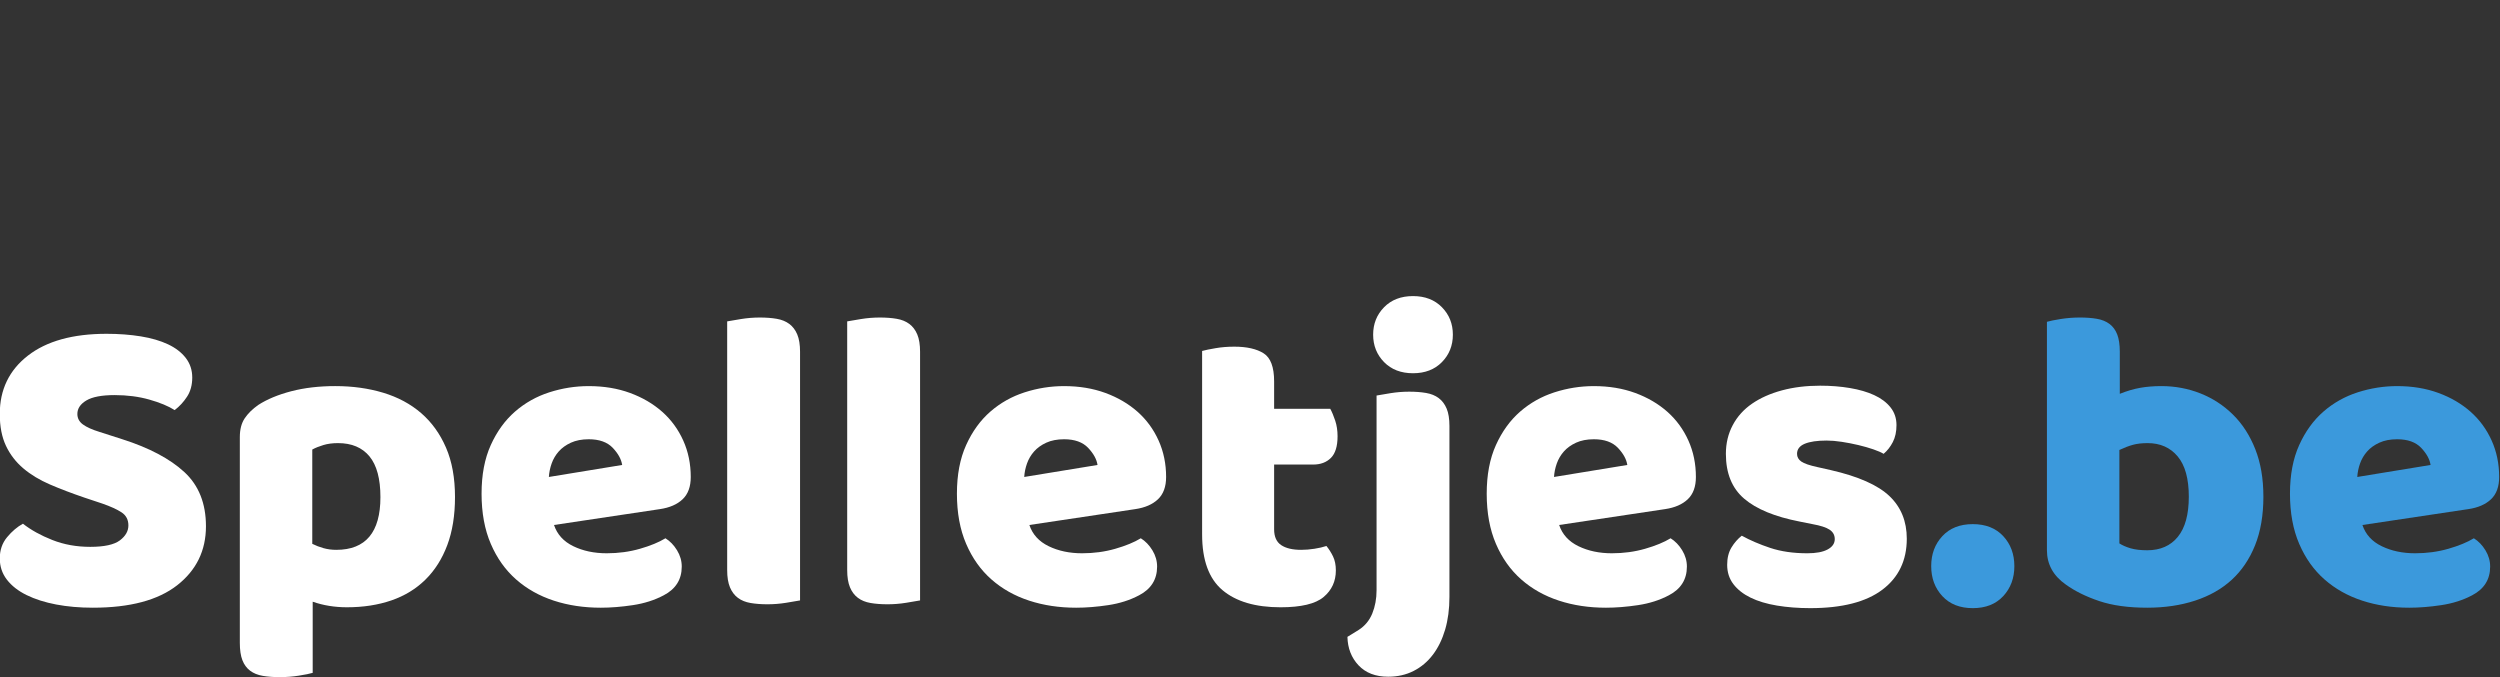
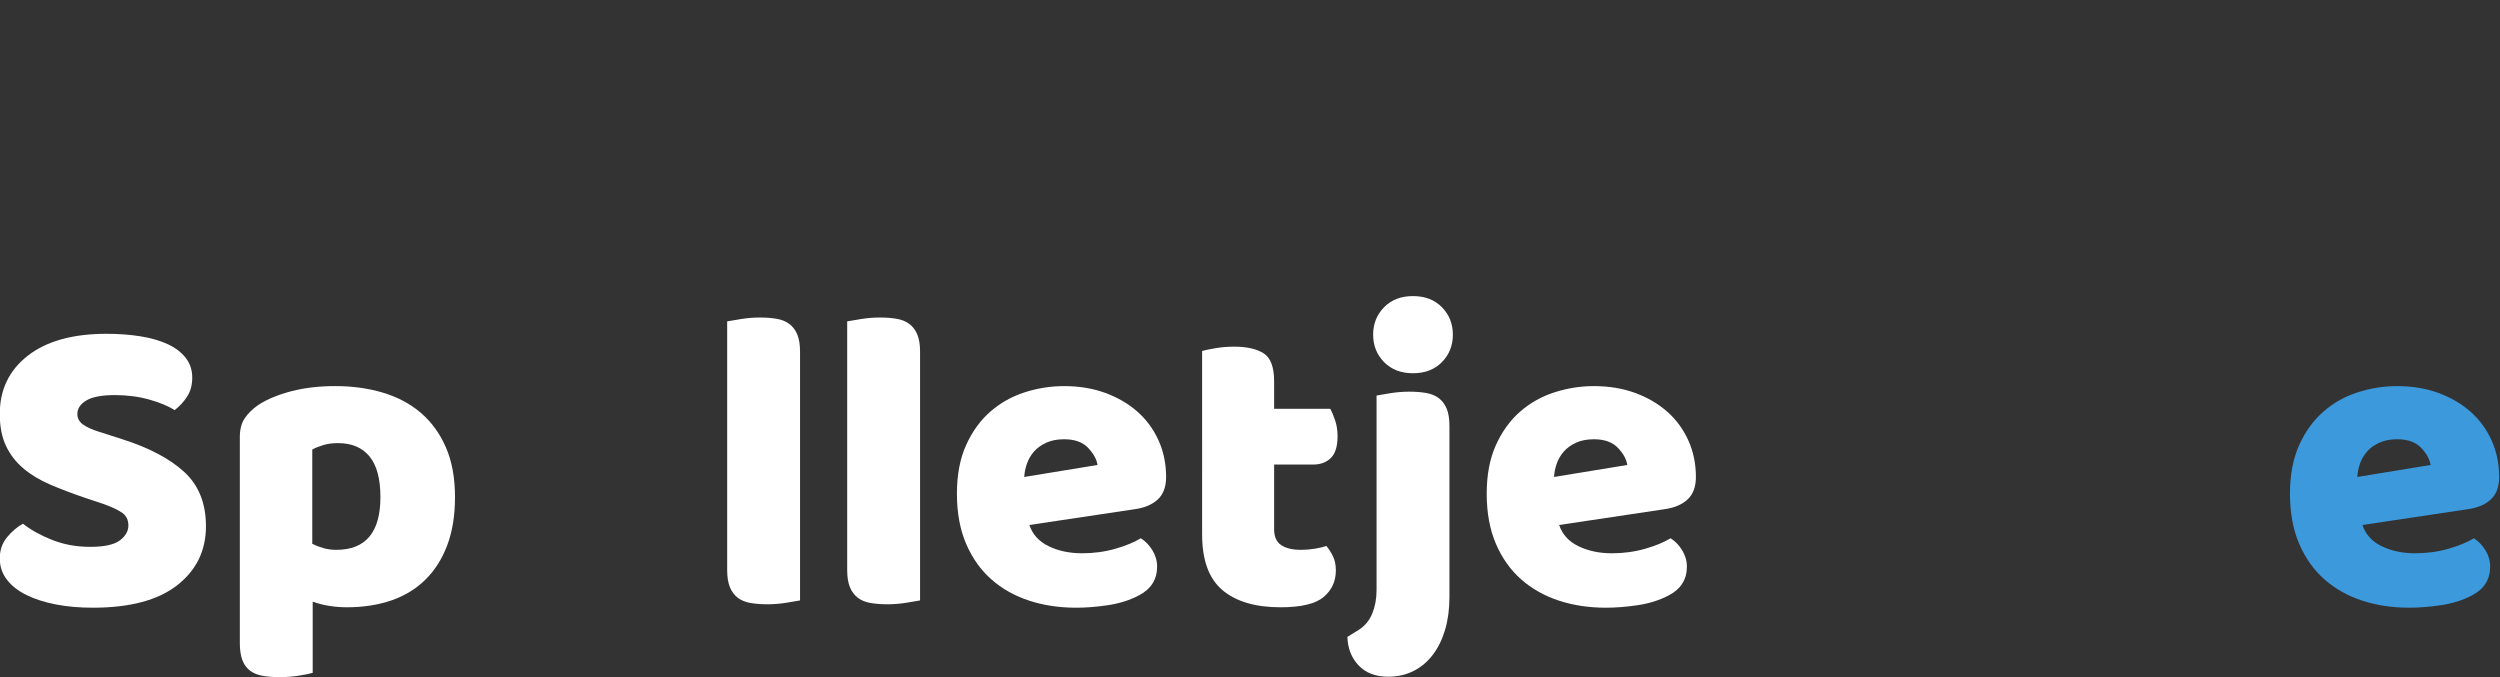
<svg xmlns="http://www.w3.org/2000/svg" xmlns:ns1="http://sodipodi.sourceforge.net/DTD/sodipodi-0.dtd" xmlns:ns2="http://www.inkscape.org/namespaces/inkscape" version="1.1" id="svg9" xml:space="preserve" width="1178.744" height="319.2" viewBox="0 0 1178.744 319.2" ns1:docname="spelletjesbe.svg" ns2:version="1.1.2 (b8e25be833, 2022-02-05)">
  <rect x="0" y="0" width="1178.744" height="319.2" fill="#333333" stroke="none" />
  <defs id="defs13">
    <clipPath clipPathUnits="userSpaceOnUse" id="clipPath25">
      <path d="M 0,1000 H 1500 V 0 H 0 Z" id="path23" />
    </clipPath>
  </defs>
  <ns1:namedview id="namedview11" pagecolor="#ffffff" bordercolor="#666666" borderopacity="1.0" ns2:pageshadow="2" ns2:pageopacity="0.0" ns2:pagecheckerboard="0" showgrid="false" ns2:zoom="0.77428193" ns2:cx="610.24283" ns2:cy="-66.51324" ns2:window-width="1920" ns2:window-height="1010" ns2:window-x="-6" ns2:window-y="-6" ns2:window-maximized="1" ns2:current-layer="g15" />
  <g id="g15" ns2:groupmode="layer" ns2:label="logo 4" transform="matrix(1.333,0,0,-1.333,-410.628,619.68)" style="display:inline">
-     <path d="M -32.877,5.479 H 1467.123 V 1005.48 H -32.877 Z" style="display:none;fill:#000000;fill-opacity:1;fill-rule:nonzero;stroke:none" id="path17" />
    <g id="g19" style="display:inline">
      <g id="g21" clip-path="url(#clipPath25)" ns2:label="3">
        <g id="g55" transform="translate(337.839,288.889)" style="display:inline">
          <path d="m 0,0 c -4.445,1.514 -8.487,3.052 -12.125,4.623 -3.639,1.566 -6.776,3.461 -9.402,5.683 -2.63,2.223 -4.679,4.877 -6.142,7.962 -1.463,3.081 -2.199,6.846 -2.199,11.295 0,8.591 3.31,15.464 9.931,20.622 6.621,5.153 15.895,7.732 27.824,7.732 4.342,0 8.388,-0.305 12.13,-0.909 3.737,-0.61 6.944,-1.543 9.626,-2.809 2.678,-1.261 4.773,-2.879 6.293,-4.848 1.514,-1.974 2.274,-4.272 2.274,-6.902 0,-2.626 -0.61,-4.877 -1.819,-6.743 -1.215,-1.876 -2.683,-3.465 -4.399,-4.778 -2.222,1.416 -5.209,2.654 -8.946,3.714 -3.742,1.064 -7.835,1.594 -12.28,1.594 -4.549,0 -7.882,-0.633 -10.006,-1.895 -2.124,-1.266 -3.184,-2.86 -3.184,-4.778 0,-1.514 0.656,-2.757 1.969,-3.713 1.313,-0.961 3.287,-1.848 5.913,-2.654 l 8.037,-2.579 C 22.994,17.588 30.3,13.72 35.406,9.021 c 5.101,-4.703 7.652,-11.094 7.652,-19.182 0,-8.59 -3.385,-15.539 -10.156,-20.847 -6.771,-5.303 -16.73,-7.957 -29.868,-7.957 -4.652,0 -8.97,0.375 -12.965,1.135 -3.99,0.76 -7.479,1.871 -10.461,3.338 -2.982,1.463 -5.303,3.283 -6.972,5.458 -1.67,2.171 -2.504,4.671 -2.504,7.503 0,2.93 0.858,5.434 2.579,7.507 1.716,2.067 3.587,3.662 5.608,4.773 2.832,-2.223 6.292,-4.145 10.385,-5.758 4.094,-1.623 8.567,-2.429 13.42,-2.429 4.952,0 8.44,0.76 10.461,2.274 2.021,1.519 3.034,3.282 3.034,5.308 0,2.021 -0.811,3.563 -2.429,4.623 -1.618,1.06 -3.892,2.096 -6.822,3.109 z" style="fill:#ffffff;fill-opacity:1;fill-rule:nonzero;stroke:none" id="path57" />
        </g>
        <g id="g59" transform="translate(426.994,270.392)" style="display:inline">
          <path d="m 0,0 c 10.409,0 15.614,6.217 15.614,18.648 0,6.466 -1.289,11.267 -3.864,14.404 -2.579,3.132 -6.292,4.698 -11.145,4.698 -1.923,0 -3.639,-0.225 -5.153,-0.68 -1.519,-0.454 -2.832,-0.984 -3.944,-1.594 V 2.124 C -7.277,1.514 -5.964,1.008 -4.548,0.605 -3.137,0.202 -1.618,0 0,0 m -0.305,57.917 c 6.063,0 11.699,-0.783 16.904,-2.349 5.204,-1.571 9.678,-3.971 13.419,-7.202 3.737,-3.235 6.673,-7.305 8.792,-12.205 2.124,-4.905 3.184,-10.743 3.184,-17.513 0,-6.471 -0.91,-12.13 -2.729,-16.979 -1.819,-4.853 -4.394,-8.923 -7.732,-12.205 -3.334,-3.287 -7.352,-5.739 -12.051,-7.357 -4.703,-1.613 -9.931,-2.424 -15.693,-2.424 -4.347,0 -8.389,0.656 -12.131,1.969 v -25.165 c -1.008,-0.305 -2.625,-0.633 -4.848,-0.985 -2.227,-0.356 -4.501,-0.534 -6.822,-0.534 -2.227,0 -4.225,0.155 -5.993,0.455 -1.767,0.304 -3.258,0.909 -4.473,1.819 -1.21,0.91 -2.119,2.152 -2.729,3.718 -0.605,1.566 -0.909,3.615 -0.909,6.138 v 72.776 c 0,2.729 0.581,4.952 1.744,6.673 1.163,1.716 2.752,3.282 4.778,4.698 3.132,2.021 7.024,3.638 11.675,4.853 4.647,1.21 9.852,1.819 15.614,1.819" style="fill:#ffffff;fill-opacity:1;fill-rule:nonzero;stroke:none" id="path61" />
        </g>
        <g id="g63" transform="translate(516.289,309.506)" style="display:inline">
-           <path d="m 0,0 c -2.424,0 -4.525,-0.403 -6.293,-1.21 -1.767,-0.811 -3.207,-1.847 -4.318,-3.108 -1.116,-1.266 -1.951,-2.683 -2.504,-4.249 -0.558,-1.566 -0.886,-3.16 -0.985,-4.773 l 25.925,4.244 c -0.3,2.02 -1.416,4.041 -3.333,6.067 C 6.569,-1.013 3.737,0 0,0 m 4.243,-59.582 c -5.964,0 -11.497,0.83 -16.598,2.499 -5.106,1.67 -9.552,4.169 -13.345,7.507 -3.788,3.334 -6.771,7.526 -8.942,12.585 -2.175,5.05 -3.263,10.963 -3.263,17.738 0,6.668 1.088,12.407 3.263,17.209 2.171,4.796 5.027,8.74 8.562,11.825 3.54,3.081 7.582,5.355 12.131,6.822 4.548,1.463 9.199,2.199 13.949,2.199 5.355,0 10.236,-0.811 14.629,-2.428 4.399,-1.618 8.187,-3.841 11.376,-6.668 3.183,-2.832 5.654,-6.217 7.427,-10.161 1.767,-3.938 2.654,-8.238 2.654,-12.885 0,-3.437 -0.962,-6.067 -2.884,-7.887 -1.918,-1.819 -4.6,-2.982 -8.032,-3.483 l -37.45,-5.613 c 1.111,-3.334 3.385,-5.838 6.822,-7.502 3.437,-1.67 7.376,-2.504 11.825,-2.504 4.145,0 8.061,0.53 11.751,1.594 3.69,1.06 6.696,2.298 9.021,3.714 1.618,-1.013 2.982,-2.425 4.094,-4.244 1.111,-1.824 1.669,-3.742 1.669,-5.762 0,-4.549 -2.124,-7.939 -6.368,-10.161 -3.235,-1.716 -6.878,-2.879 -10.915,-3.484 -4.047,-0.61 -7.835,-0.91 -11.376,-0.91" style="fill:#ffffff;fill-opacity:1;fill-rule:nonzero;stroke:none" id="path65" />
-         </g>
+           </g>
        <g id="g67" transform="translate(591.035,252.499)" style="display:inline">
          <path d="m 0,0 c -1.111,-0.202 -2.752,-0.478 -4.928,-0.835 -2.171,-0.351 -4.37,-0.529 -6.593,-0.529 -2.227,0 -4.22,0.154 -5.987,0.454 -1.773,0.305 -3.264,0.91 -4.474,1.82 -1.214,0.909 -2.147,2.147 -2.803,3.718 -0.662,1.566 -0.99,3.61 -0.99,6.138 v 87.935 c 1.111,0.202 2.753,0.478 4.928,0.835 2.176,0.351 4.37,0.53 6.597,0.53 2.223,0 4.22,-0.15 5.988,-0.455 1.768,-0.3 3.259,-0.91 4.473,-1.819 1.215,-0.91 2.148,-2.148 2.804,-3.714 C -0.328,92.512 0,90.463 0,87.94 Z" style="fill:#ffffff;fill-opacity:1;fill-rule:nonzero;stroke:none" id="path69" />
        </g>
        <g id="g71" transform="translate(633.488,252.499)">
          <path d="m 0,0 c -1.111,-0.202 -2.752,-0.478 -4.928,-0.835 -2.171,-0.351 -4.37,-0.529 -6.593,-0.529 -2.227,0 -4.22,0.154 -5.987,0.454 -1.773,0.305 -3.264,0.91 -4.474,1.82 -1.214,0.909 -2.147,2.147 -2.803,3.718 -0.662,1.566 -0.99,3.61 -0.99,6.138 v 87.935 c 1.111,0.202 2.753,0.478 4.928,0.835 2.176,0.351 4.37,0.53 6.597,0.53 2.223,0 4.22,-0.15 5.988,-0.455 1.768,-0.3 3.259,-0.91 4.473,-1.819 1.215,-0.91 2.148,-2.148 2.804,-3.714 C -0.328,92.512 0,90.463 0,87.94 Z" style="fill:#ffffff;fill-opacity:1;fill-rule:nonzero;stroke:none" id="path73" />
        </g>
        <g id="g75" transform="translate(684.428,309.506)">
          <path d="m 0,0 c -2.424,0 -4.525,-0.403 -6.292,-1.21 -1.768,-0.811 -3.208,-1.847 -4.319,-3.108 -1.116,-1.266 -1.951,-2.683 -2.504,-4.249 -0.558,-1.566 -0.886,-3.16 -0.984,-4.773 l 25.924,4.244 c -0.3,2.02 -1.416,4.041 -3.333,6.067 C 6.569,-1.013 3.737,0 0,0 m 4.243,-59.582 c -5.964,0 -11.497,0.83 -16.598,2.499 -5.106,1.67 -9.551,4.169 -13.345,7.507 -3.788,3.334 -6.771,7.526 -8.942,12.585 -2.175,5.05 -3.263,10.963 -3.263,17.738 0,6.668 1.088,12.407 3.263,17.209 2.171,4.796 5.027,8.74 8.562,11.825 3.541,3.081 7.582,5.355 12.131,6.822 4.548,1.463 9.199,2.199 13.949,2.199 5.355,0 10.236,-0.811 14.629,-2.428 4.399,-1.618 8.187,-3.841 11.376,-6.668 3.183,-2.832 5.654,-6.217 7.427,-10.161 1.768,-3.938 2.654,-8.238 2.654,-12.885 0,-3.437 -0.961,-6.067 -2.884,-7.887 -1.918,-1.819 -4.6,-2.982 -8.032,-3.483 l -37.45,-5.613 c 1.111,-3.334 3.385,-5.838 6.822,-7.502 3.437,-1.67 7.376,-2.504 11.826,-2.504 4.145,0 8.06,0.53 11.75,1.594 3.69,1.06 6.696,2.298 9.021,3.714 1.618,-1.013 2.982,-2.425 4.094,-4.244 1.111,-1.824 1.669,-3.742 1.669,-5.762 0,-4.549 -2.124,-7.939 -6.368,-10.161 -3.235,-1.716 -6.878,-2.879 -10.915,-3.484 -4.047,-0.61 -7.835,-0.91 -11.376,-0.91" style="fill:#ffffff;fill-opacity:1;fill-rule:nonzero;stroke:none" id="path77" />
        </g>
        <g id="g79" transform="translate(758.719,277.669)">
          <path d="m 0,0 c 0,-2.63 0.835,-4.501 2.504,-5.608 1.669,-1.116 4.018,-1.669 7.047,-1.669 1.519,0 3.086,0.126 4.703,0.38 1.613,0.248 3.029,0.576 4.244,0.984 0.909,-1.116 1.692,-2.349 2.349,-3.713 0.656,-1.365 0.989,-3.011 0.989,-4.928 0,-3.845 -1.444,-6.977 -4.323,-9.402 -2.879,-2.424 -7.962,-3.638 -15.239,-3.638 -8.895,0 -15.74,2.021 -20.542,6.063 -4.801,4.041 -7.202,10.615 -7.202,19.712 V 63.07 c 1.111,0.305 2.705,0.633 4.778,0.985 2.068,0.356 4.267,0.534 6.593,0.534 4.449,0 7.91,-0.787 10.385,-2.353 C -1.238,60.67 0,57.359 0,52.305 v -9.702 h 19.862 c 0.61,-1.111 1.186,-2.504 1.744,-4.168 0.554,-1.669 0.835,-3.512 0.835,-5.533 0,-3.54 -0.783,-6.091 -2.349,-7.657 -1.571,-1.571 -3.667,-2.354 -6.293,-2.354 L 0,22.891 Z" style="fill:#ffffff;fill-opacity:1;fill-rule:nonzero;stroke:none" id="path81" />
        </g>
        <g id="g83" transform="translate(793.745,346.502)" style="display:inline">
          <path d="m 0,0 c 0,3.84 1.289,7.076 3.864,9.701 2.579,2.631 5.992,3.944 10.235,3.944 4.244,0 7.657,-1.313 10.232,-3.944 C 26.91,7.076 28.199,3.84 28.199,0 c 0,-3.845 -1.289,-7.076 -3.868,-9.706 -2.575,-2.626 -5.988,-3.939 -10.232,-3.939 -4.243,0 -7.656,1.313 -10.235,3.939 C 1.289,-7.076 0,-3.845 0,0 m -5.158,-104.464 c 2.223,1.416 3.84,3.362 4.853,5.838 1.008,2.48 1.515,5.233 1.515,8.262 v 68.833 c 1.111,0.201 2.757,0.478 4.928,0.834 2.175,0.352 4.37,0.53 6.597,0.53 2.223,0 4.22,-0.15 5.988,-0.455 1.767,-0.3 3.259,-0.909 4.473,-1.819 1.214,-0.91 2.147,-2.148 2.804,-3.714 0.656,-1.566 0.985,-3.615 0.985,-6.137 v -60.497 c 0,-4.243 -0.507,-8.083 -1.515,-11.52 -1.013,-3.437 -2.452,-6.396 -4.323,-8.872 -1.871,-2.475 -4.145,-4.398 -6.822,-5.762 -2.678,-1.365 -5.683,-2.045 -9.022,-2.045 -4.445,0 -7.933,1.342 -10.461,4.019 -2.527,2.677 -3.84,6.039 -3.938,10.081 z" style="fill:#ffffff;fill-opacity:1;fill-rule:nonzero;stroke:none" id="path85" />
        </g>
        <g id="g87" transform="translate(871.82,309.506)">
          <path d="m 0,0 c -2.424,0 -4.525,-0.403 -6.292,-1.21 -1.768,-0.811 -3.208,-1.847 -4.319,-3.108 -1.116,-1.266 -1.951,-2.683 -2.504,-4.249 -0.558,-1.566 -0.886,-3.16 -0.984,-4.773 l 25.924,4.244 c -0.3,2.02 -1.416,4.041 -3.333,6.067 C 6.569,-1.013 3.737,0 0,0 m 4.243,-59.582 c -5.964,0 -11.497,0.83 -16.598,2.499 -5.106,1.67 -9.551,4.169 -13.345,7.507 -3.788,3.334 -6.771,7.526 -8.942,12.585 -2.175,5.05 -3.263,10.963 -3.263,17.738 0,6.668 1.088,12.407 3.263,17.209 2.171,4.796 5.027,8.74 8.562,11.825 3.541,3.081 7.582,5.355 12.131,6.822 4.548,1.463 9.199,2.199 13.949,2.199 5.355,0 10.236,-0.811 14.629,-2.428 4.399,-1.618 8.187,-3.841 11.376,-6.668 3.183,-2.832 5.654,-6.217 7.427,-10.161 1.768,-3.938 2.654,-8.238 2.654,-12.885 0,-3.437 -0.961,-6.067 -2.884,-7.887 -1.918,-1.819 -4.6,-2.982 -8.032,-3.483 l -37.45,-5.613 c 1.111,-3.334 3.385,-5.838 6.822,-7.502 3.437,-1.67 7.376,-2.504 11.826,-2.504 4.145,0 8.06,0.53 11.75,1.594 3.69,1.06 6.696,2.298 9.021,3.714 1.618,-1.013 2.982,-2.425 4.094,-4.244 1.111,-1.824 1.669,-3.742 1.669,-5.762 0,-4.549 -2.124,-7.939 -6.368,-10.161 -3.235,-1.716 -6.878,-2.879 -10.915,-3.484 -4.047,-0.61 -7.835,-0.91 -11.376,-0.91" style="fill:#ffffff;fill-opacity:1;fill-rule:nonzero;stroke:none" id="path89" />
        </g>
        <g id="g91" transform="translate(982.501,274.335)">
-           <path d="m 0,0 c 0,-7.685 -2.884,-13.701 -8.642,-18.043 -5.762,-4.346 -14.254,-6.522 -25.474,-6.522 -4.244,0 -8.187,0.305 -11.826,0.91 -3.638,0.609 -6.747,1.542 -9.321,2.808 -2.579,1.261 -4.605,2.851 -6.068,4.773 -1.463,1.918 -2.199,4.192 -2.199,6.823 0,2.424 0.507,4.473 1.519,6.142 1.008,1.665 2.223,3.053 3.639,4.169 2.931,-1.618 6.292,-3.057 10.081,-4.323 3.789,-1.262 8.163,-1.895 13.115,-1.895 3.132,0 5.533,0.455 7.202,1.365 1.669,0.909 2.499,2.124 2.499,3.638 0,1.416 -0.605,2.528 -1.819,3.339 -1.21,0.806 -3.235,1.463 -6.063,1.969 l -4.548,0.91 c -8.792,1.716 -15.337,4.421 -19.632,8.111 -4.3,3.686 -6.448,8.97 -6.448,15.844 0,3.737 0.812,7.127 2.429,10.156 1.613,3.034 3.887,5.561 6.823,7.582 2.93,2.021 6.442,3.587 10.535,4.699 4.094,1.111 8.619,1.669 13.57,1.669 3.737,0 7.254,-0.281 10.536,-0.835 3.287,-0.553 6.143,-1.388 8.567,-2.499 2.429,-1.116 4.346,-2.555 5.762,-4.323 1.416,-1.768 2.124,-3.864 2.124,-6.293 0,-2.325 -0.431,-4.318 -1.289,-5.987 -0.863,-1.67 -1.946,-3.057 -3.259,-4.169 -0.811,0.502 -2.025,1.037 -3.638,1.59 -1.623,0.558 -3.39,1.064 -5.308,1.519 -1.923,0.455 -3.869,0.835 -5.838,1.135 -1.969,0.304 -3.765,0.455 -5.383,0.455 -3.333,0 -5.912,-0.38 -7.732,-1.135 -1.819,-0.76 -2.729,-1.951 -2.729,-3.564 0,-1.116 0.507,-2.025 1.515,-2.729 1.013,-0.708 2.93,-1.364 5.763,-1.974 l 4.698,-1.059 c 9.706,-2.223 16.603,-5.285 20.697,-9.172 C -2.049,11.192 0,6.161 0,0" style="fill:#ffffff;fill-opacity:1;fill-rule:nonzero;stroke:none" id="path93" />
-         </g>
+           </g>
        <g id="g95" transform="translate(991.138,264.629)" ns1:insensitive="true">
-           <path d="m 0,0 c 0,4.243 1.313,7.784 3.943,10.616 2.626,2.827 6.218,4.243 10.766,4.243 4.548,0 8.135,-1.416 10.766,-4.243 C 28.101,7.784 29.413,4.243 29.413,0 c 0,-4.243 -1.312,-7.784 -3.938,-10.611 -2.631,-2.832 -6.218,-4.248 -10.766,-4.248 -4.548,0 -8.14,1.416 -10.766,4.248 C 1.313,-7.784 0,-4.243 0,0" style="fill:#3b99dc;fill-opacity:1;fill-rule:nonzero;stroke:none" id="path97" />
-         </g>
+           </g>
        <g id="g99" transform="translate(1067.548,270.242)">
-           <path d="m 0,0 c 4.651,0 8.267,1.59 10.841,4.773 2.579,3.184 3.868,7.91 3.868,14.175 0,6.367 -1.318,11.117 -3.943,14.254 C 8.135,36.334 4.6,37.9 0.155,37.9 c -2.026,0 -3.77,-0.201 -5.233,-0.605 -1.468,-0.407 -3.057,-1.012 -4.773,-1.819 V 2.424 C -8.74,1.716 -7.404,1.135 -5.833,0.68 -4.272,0.225 -2.326,0 0,0 m -35.476,80.808 c 1.008,0.305 2.626,0.629 4.853,0.985 2.222,0.352 4.497,0.53 6.822,0.53 2.223,0 4.22,-0.15 5.988,-0.455 1.768,-0.3 3.259,-0.91 4.473,-1.819 1.215,-0.91 2.124,-2.148 2.729,-3.714 0.605,-1.566 0.91,-3.615 0.91,-6.138 V 55.338 c 2.527,1.008 4.928,1.716 7.202,2.12 2.274,0.403 4.773,0.609 7.502,0.609 4.853,0 9.453,-0.863 13.799,-2.579 4.347,-1.72 8.187,-4.22 11.521,-7.507 3.339,-3.282 5.964,-7.352 7.887,-12.2 1.918,-4.853 2.879,-10.466 2.879,-16.833 0,-6.569 -0.985,-12.304 -2.954,-17.208 -1.974,-4.9 -4.727,-8.97 -8.267,-12.206 -3.535,-3.235 -7.858,-5.683 -12.96,-7.352 C 11.802,-19.487 6.166,-20.317 0,-20.317 c -6.668,0 -12.332,0.783 -16.978,2.349 -4.652,1.566 -8.595,3.512 -11.826,5.838 -4.45,3.132 -6.672,7.174 -6.672,12.13 z" style="fill:#3b99dc;fill-opacity:1;fill-rule:nonzero;stroke:none" id="path101" />
-         </g>
+           </g>
        <g id="g103" transform="translate(1155.943,309.506)">
          <path d="m 0,0 c -2.424,0 -4.525,-0.403 -6.292,-1.21 -1.768,-0.811 -3.208,-1.847 -4.319,-3.108 -1.116,-1.266 -1.951,-2.683 -2.504,-4.249 -0.558,-1.566 -0.886,-3.16 -0.984,-4.773 l 25.924,4.244 c -0.3,2.02 -1.416,4.041 -3.333,6.067 C 6.569,-1.013 3.737,0 0,0 m 4.244,-59.582 c -5.965,0 -11.498,0.83 -16.599,2.499 -5.106,1.67 -9.551,4.169 -13.345,7.507 -3.788,3.334 -6.771,7.526 -8.941,12.585 -2.176,5.05 -3.264,10.963 -3.264,17.738 0,6.668 1.088,12.407 3.264,17.209 2.17,4.796 5.026,8.74 8.561,11.825 3.541,3.081 7.582,5.355 12.131,6.822 4.548,1.463 9.199,2.199 13.949,2.199 5.355,0 10.236,-0.811 14.629,-2.428 4.399,-1.618 8.187,-3.841 11.376,-6.668 3.183,-2.832 5.654,-6.217 7.427,-10.161 1.768,-3.938 2.654,-8.238 2.654,-12.885 0,-3.437 -0.961,-6.067 -2.884,-7.887 -1.918,-1.819 -4.6,-2.982 -8.032,-3.483 l -37.45,-5.613 c 1.111,-3.334 3.385,-5.838 6.822,-7.502 3.437,-1.67 7.376,-2.504 11.826,-2.504 4.145,0 8.06,0.53 11.75,1.594 3.69,1.06 6.696,2.298 9.021,3.714 1.618,-1.013 2.982,-2.425 4.094,-4.244 1.111,-1.824 1.669,-3.742 1.669,-5.762 0,-4.549 -2.124,-7.939 -6.368,-10.161 -3.235,-1.716 -6.878,-2.879 -10.915,-3.484 -4.047,-0.61 -7.835,-0.91 -11.375,-0.91" style="fill:#3b99dc;fill-opacity:1;fill-rule:nonzero;stroke:none" id="path105" />
        </g>
      </g>
    </g>
  </g>
</svg>